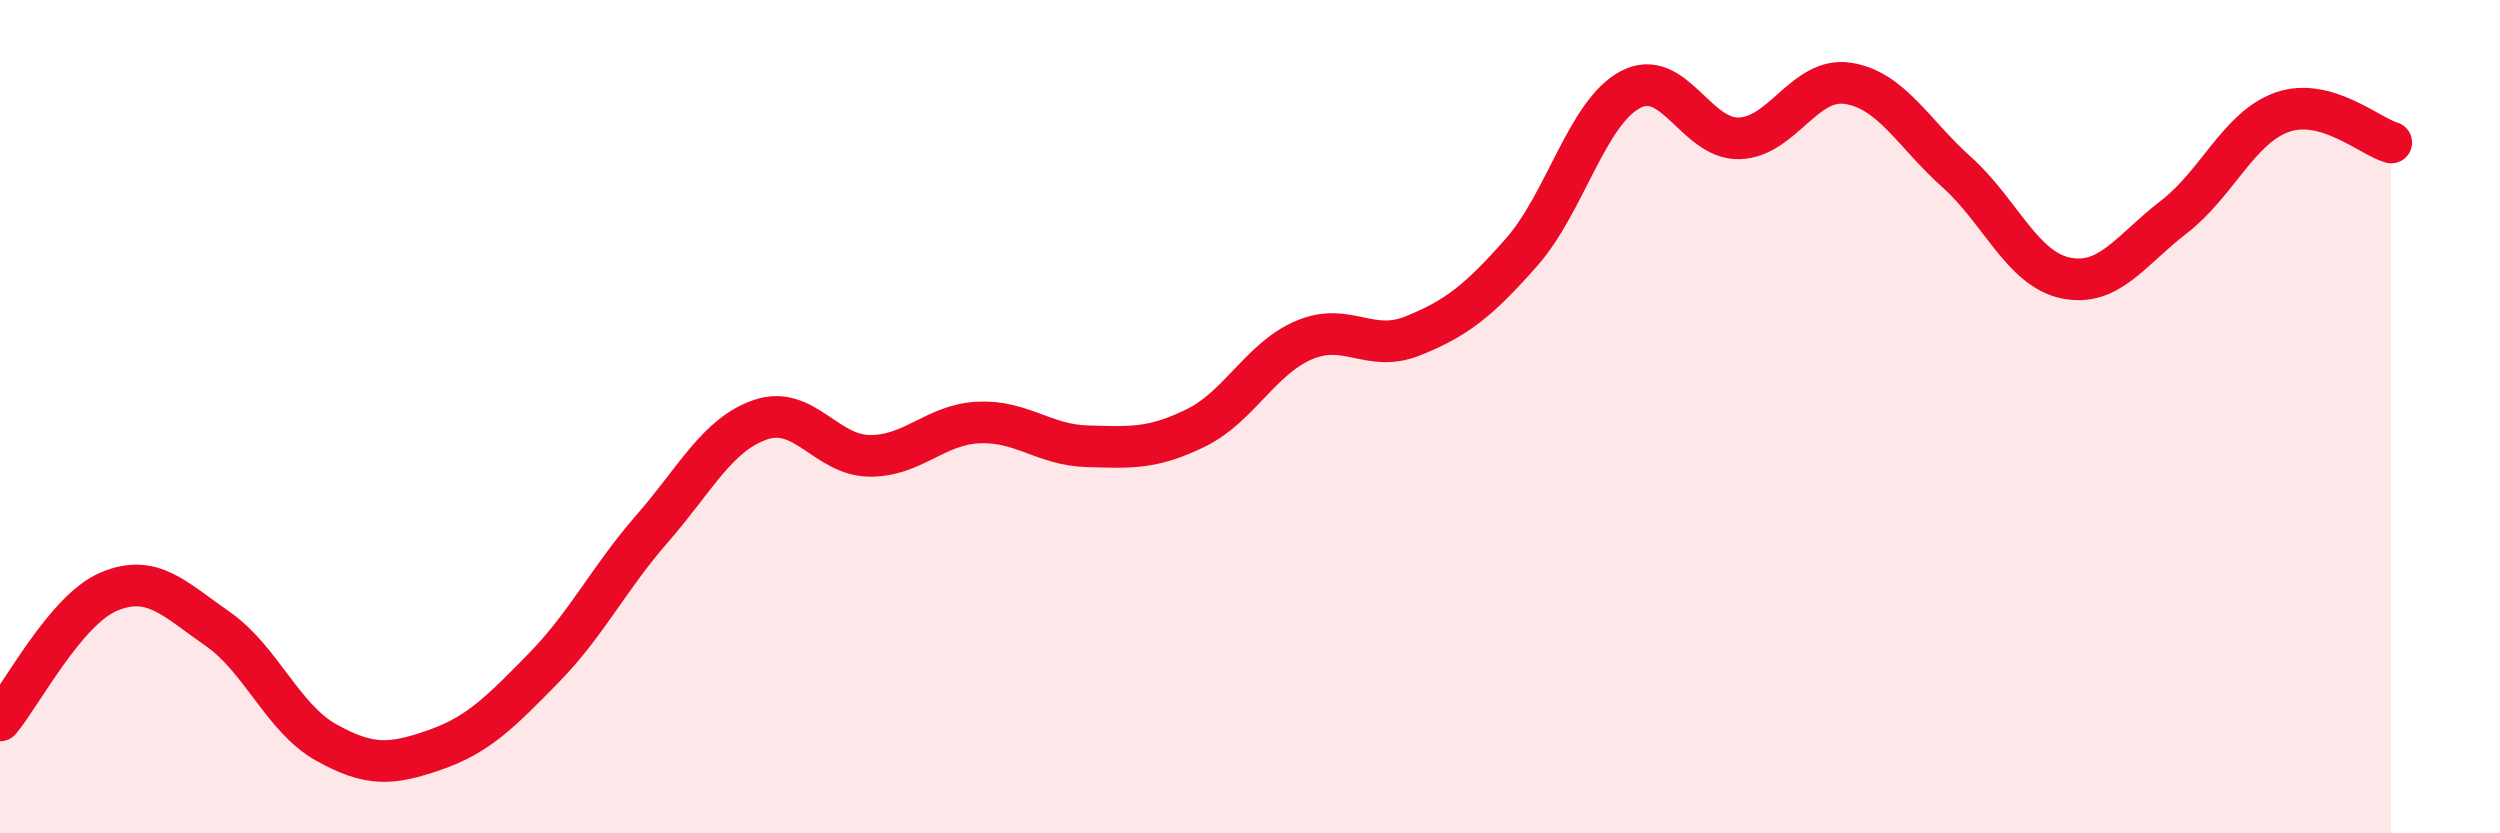
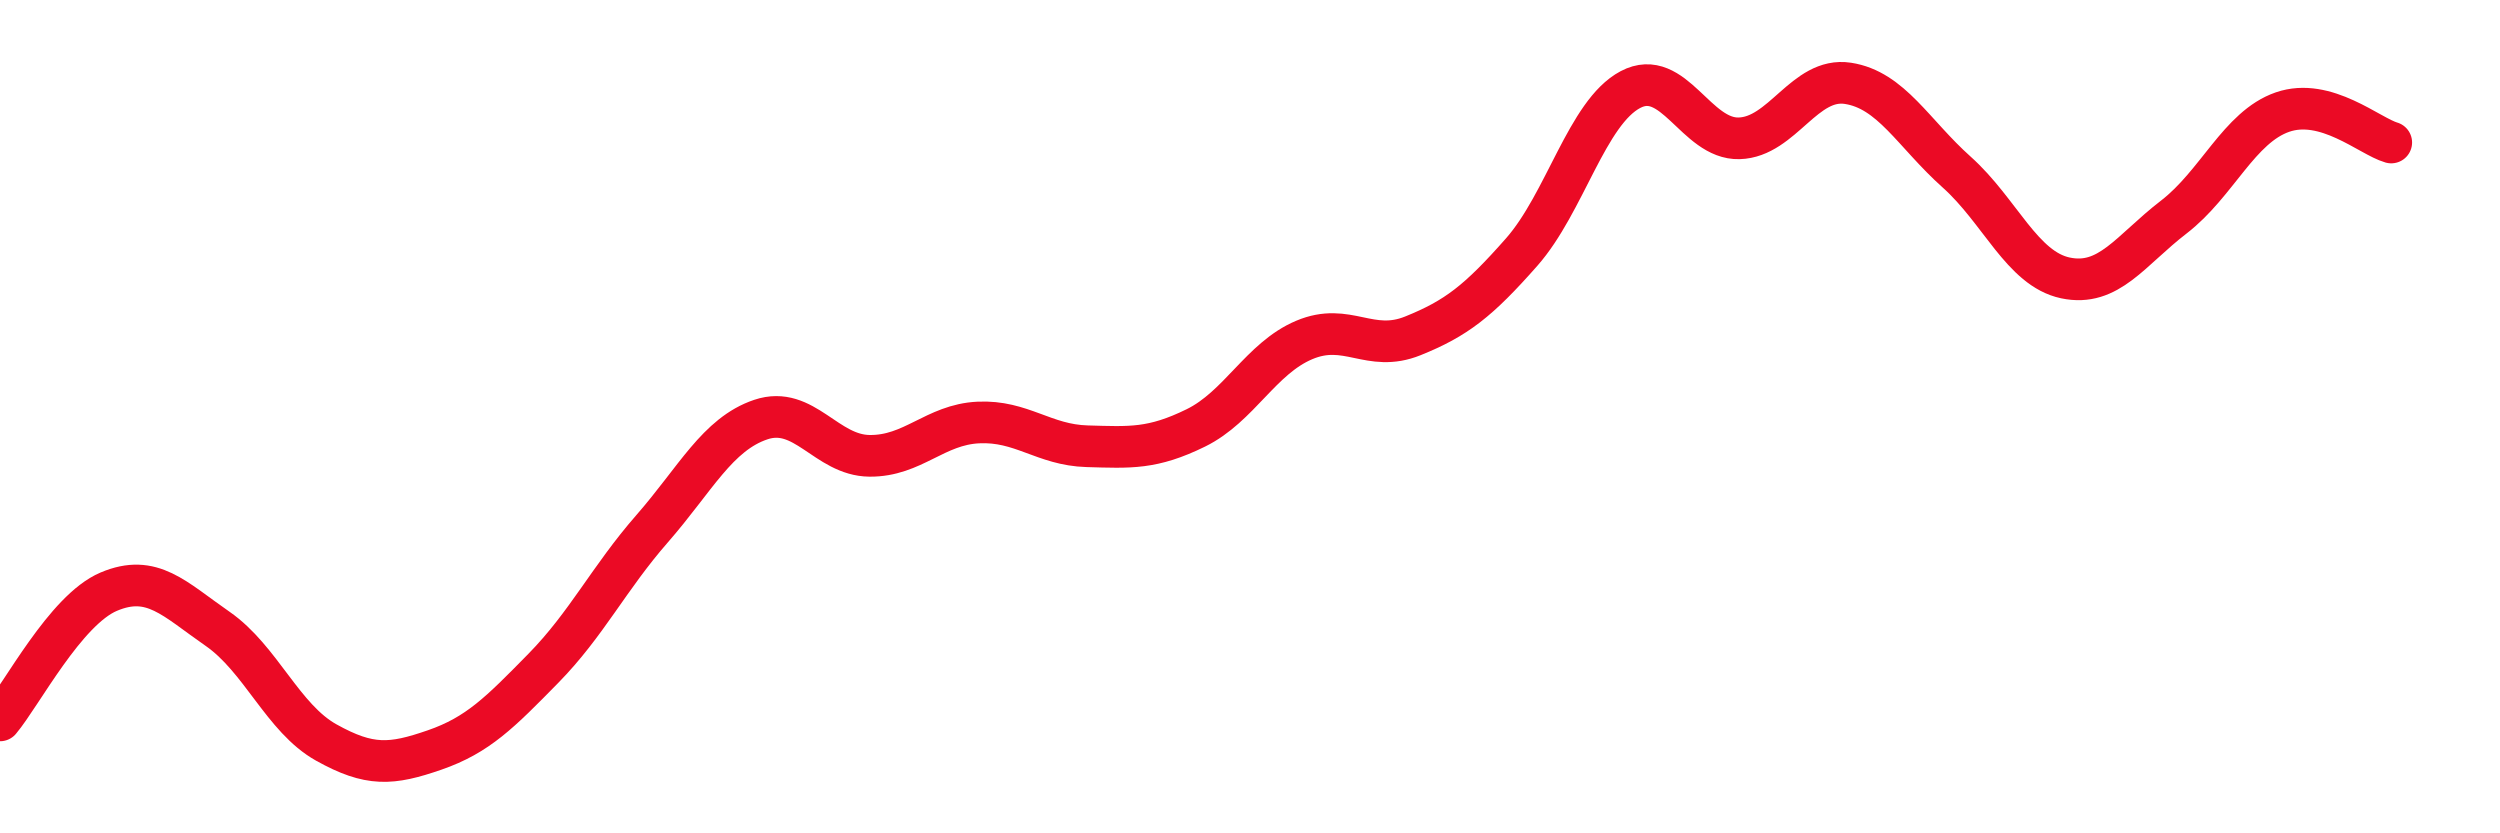
<svg xmlns="http://www.w3.org/2000/svg" width="60" height="20" viewBox="0 0 60 20">
-   <path d="M 0,17.29 C 0.52,16.67 1.57,14.64 2.61,14.2 C 3.65,13.76 4.18,14.37 5.22,15.09 C 6.26,15.81 6.79,17.24 7.83,17.82 C 8.87,18.4 9.39,18.36 10.43,18 C 11.47,17.64 12,17.1 13.04,16.04 C 14.08,14.98 14.61,13.88 15.65,12.69 C 16.69,11.5 17.22,10.42 18.26,10.07 C 19.3,9.72 19.83,10.93 20.87,10.94 C 21.91,10.95 22.44,10.19 23.48,10.14 C 24.52,10.09 25.05,10.68 26.09,10.71 C 27.13,10.74 27.66,10.78 28.7,10.27 C 29.74,9.76 30.26,8.6 31.3,8.16 C 32.34,7.72 32.87,8.48 33.91,8.06 C 34.95,7.64 35.48,7.23 36.52,6.05 C 37.56,4.87 38.09,2.7 39.13,2.15 C 40.17,1.6 40.7,3.35 41.74,3.32 C 42.78,3.29 43.31,1.84 44.35,2 C 45.39,2.16 45.92,3.2 46.96,4.13 C 48,5.06 48.53,6.45 49.57,6.67 C 50.61,6.89 51.13,6.01 52.17,5.21 C 53.21,4.41 53.74,3.05 54.78,2.69 C 55.82,2.33 56.87,3.27 57.39,3.42L57.39 20L0 20Z" fill="#EB0A25" opacity="0.1" stroke-linecap="round" stroke-linejoin="round" />
  <path d="M 0,17.29 C 0.52,16.67 1.57,14.64 2.61,14.2 C 3.65,13.76 4.18,14.37 5.22,15.09 C 6.26,15.81 6.79,17.24 7.83,17.82 C 8.87,18.4 9.39,18.36 10.43,18 C 11.47,17.64 12,17.1 13.04,16.04 C 14.08,14.98 14.61,13.88 15.65,12.69 C 16.69,11.5 17.22,10.42 18.26,10.07 C 19.3,9.72 19.83,10.93 20.87,10.94 C 21.91,10.95 22.44,10.19 23.48,10.14 C 24.52,10.09 25.05,10.68 26.09,10.71 C 27.13,10.74 27.66,10.78 28.7,10.27 C 29.74,9.76 30.26,8.6 31.3,8.16 C 32.34,7.72 32.87,8.48 33.91,8.06 C 34.95,7.64 35.48,7.23 36.52,6.05 C 37.56,4.87 38.09,2.7 39.13,2.15 C 40.17,1.6 40.7,3.35 41.74,3.32 C 42.78,3.29 43.31,1.84 44.35,2 C 45.39,2.16 45.92,3.2 46.96,4.13 C 48,5.06 48.53,6.45 49.57,6.67 C 50.61,6.89 51.13,6.01 52.17,5.21 C 53.21,4.41 53.74,3.05 54.78,2.69 C 55.82,2.33 56.87,3.27 57.39,3.42" stroke="#EB0A25" stroke-width="1" fill="none" stroke-linecap="round" stroke-linejoin="round" />
</svg>